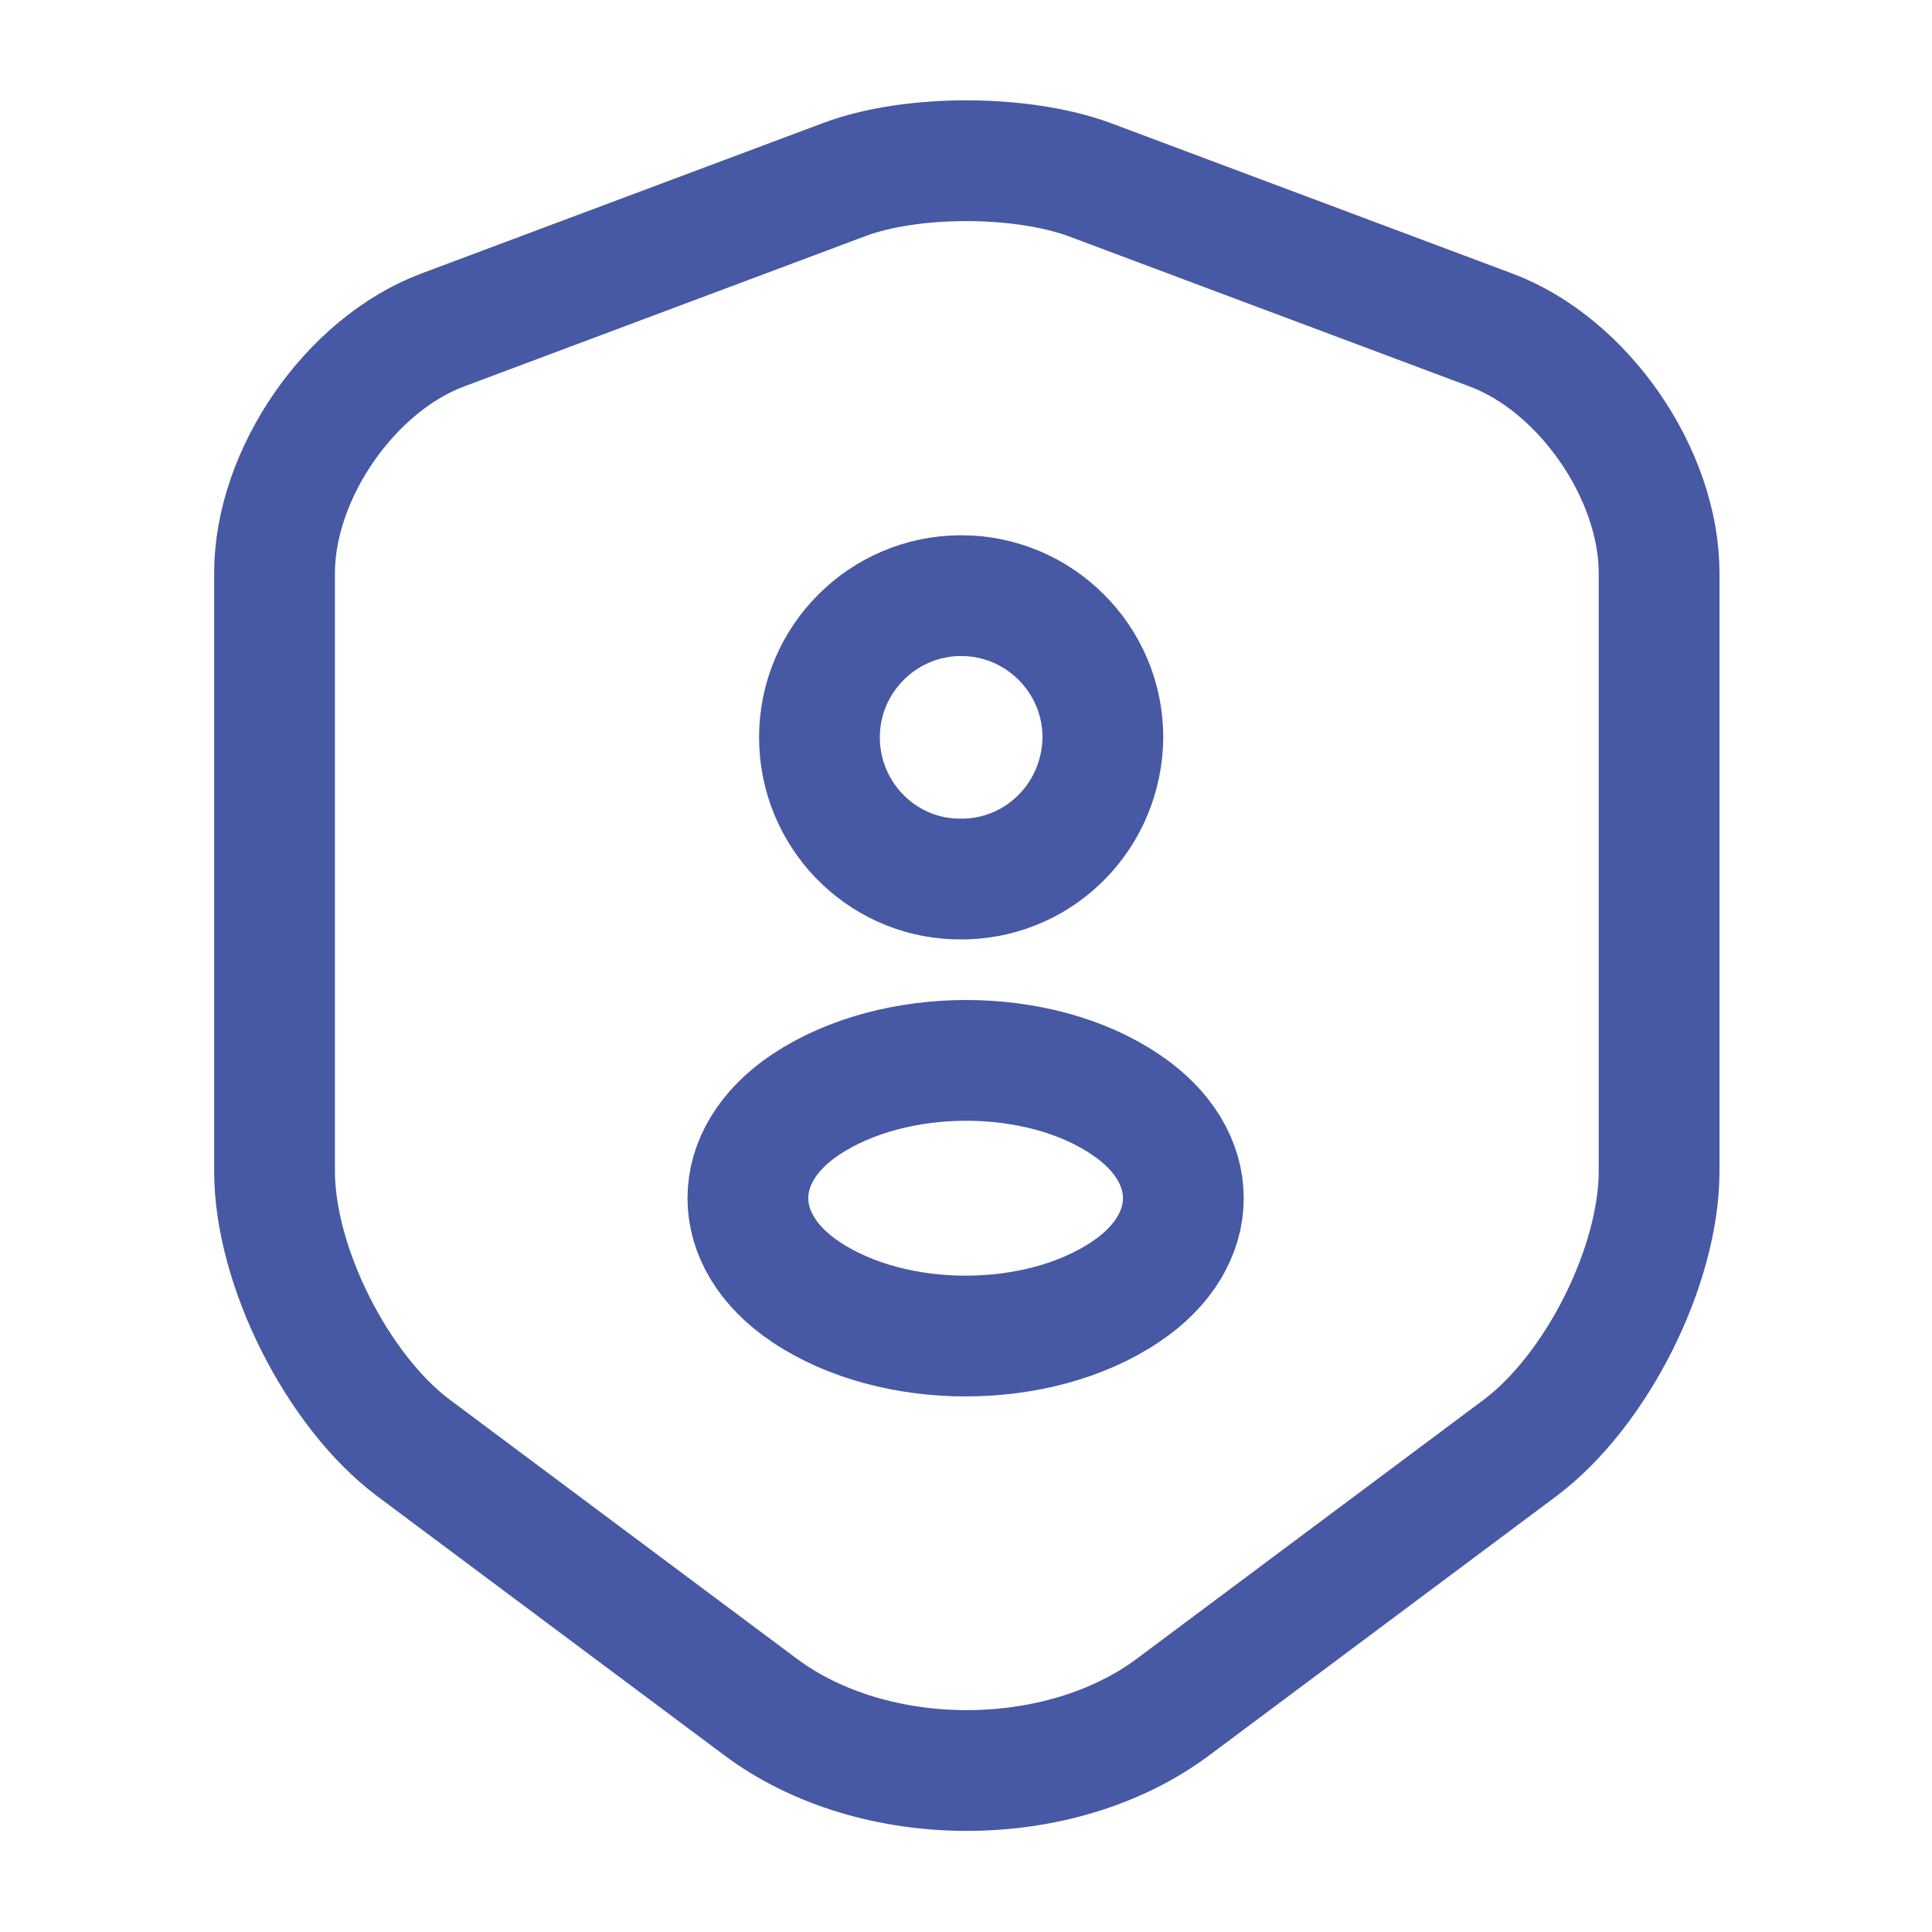
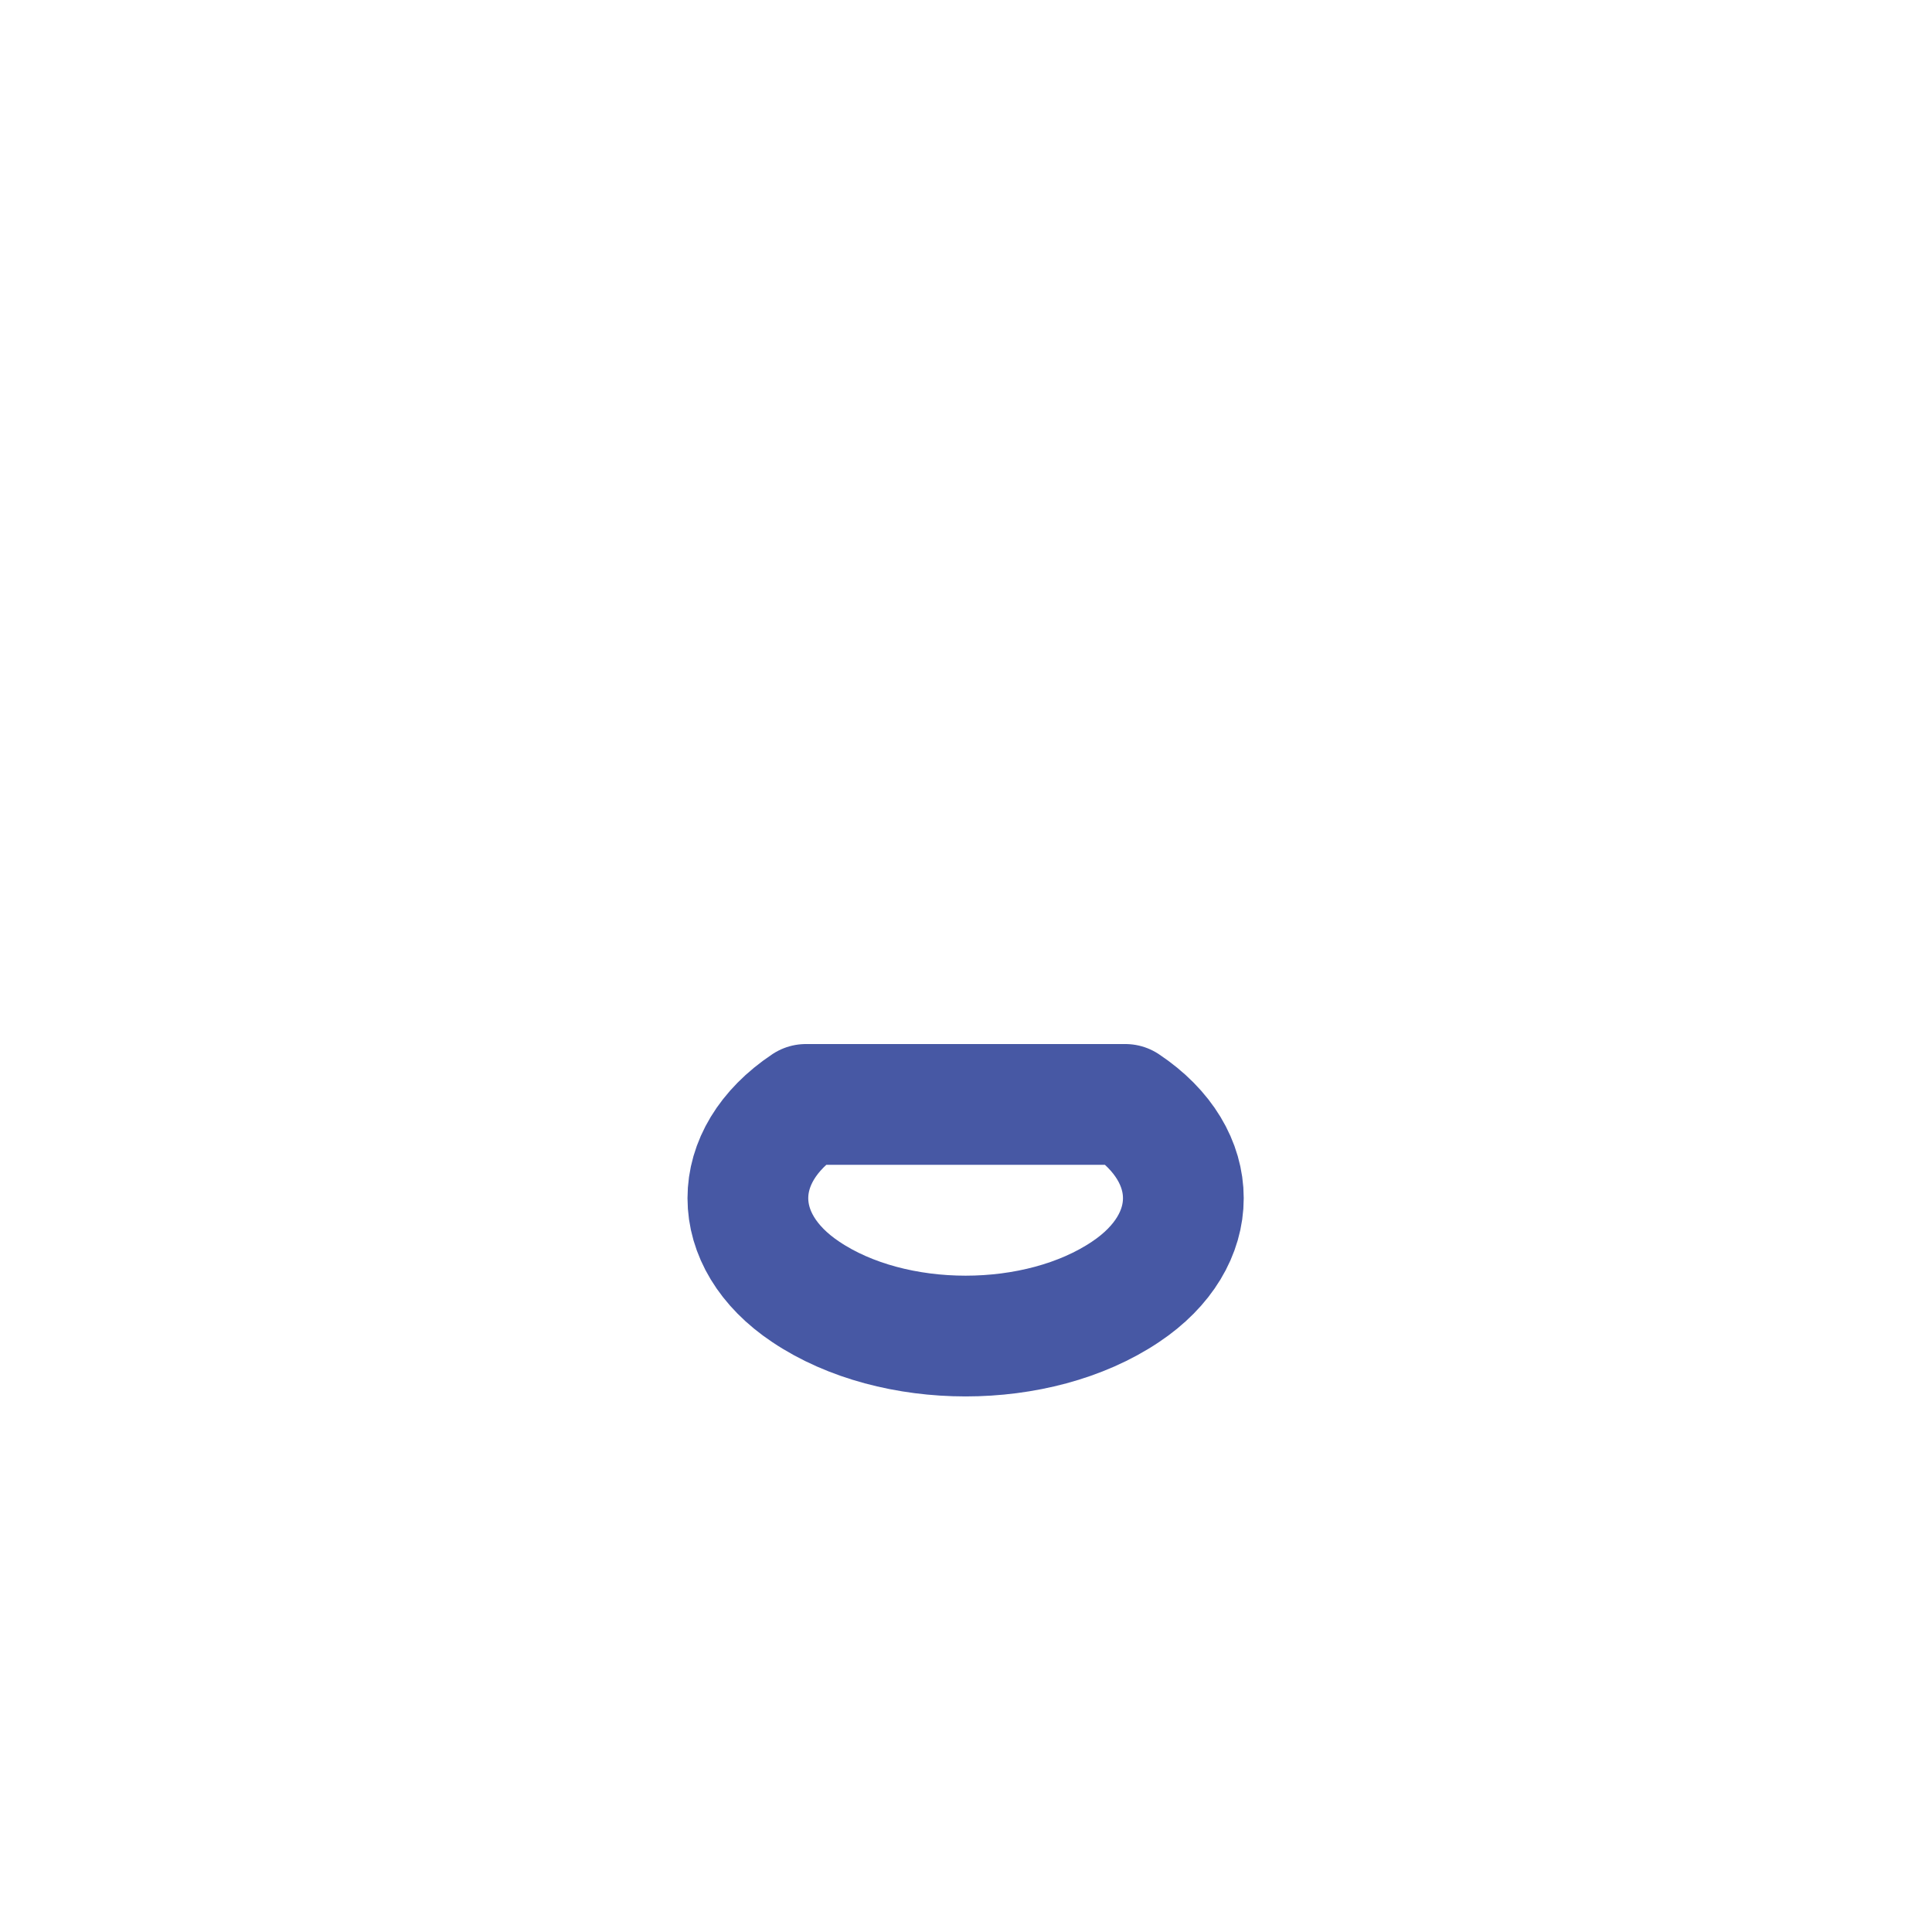
<svg xmlns="http://www.w3.org/2000/svg" width="20" height="20" viewBox="0 0 20 20" fill="none">
  <g id="security-user">
    <g id="Vector">
-       <path d="M8.742 1.858L4.583 3.416C3.625 3.774 2.842 4.908 2.842 5.933V12.124C2.842 13.108 3.492 14.399 4.283 14.991L7.867 17.666C9.042 18.549 10.975 18.549 12.15 17.666L15.733 14.991C16.525 14.399 17.175 13.108 17.175 12.124V5.933C17.175 4.908 16.392 3.774 15.434 3.416L11.275 1.858C10.567 1.599 9.433 1.599 8.742 1.858Z" stroke="#4758A4" stroke-width="1.25" stroke-linecap="round" stroke-linejoin="round" />
-       <path d="M10 9.099C9.967 9.099 9.925 9.099 9.892 9.099C9.108 9.074 8.483 8.424 8.483 7.633C8.483 6.824 9.142 6.166 9.95 6.166C10.758 6.166 11.417 6.824 11.417 7.633C11.409 8.433 10.784 9.074 10 9.099Z" stroke="#4758A4" stroke-width="1.25" stroke-linecap="round" stroke-linejoin="round" />
-       <path d="M8.342 11.433C7.542 11.966 7.542 12.841 8.342 13.374C9.25 13.983 10.742 13.983 11.65 13.374C12.45 12.841 12.45 11.966 11.65 11.433C10.75 10.825 9.258 10.825 8.342 11.433Z" stroke="#4758A4" stroke-width="1.25" stroke-linecap="round" stroke-linejoin="round" />
+       <path d="M8.342 11.433C7.542 11.966 7.542 12.841 8.342 13.374C9.25 13.983 10.742 13.983 11.65 13.374C12.45 12.841 12.45 11.966 11.65 11.433Z" stroke="#4758A4" stroke-width="1.25" stroke-linecap="round" stroke-linejoin="round" />
    </g>
  </g>
</svg>